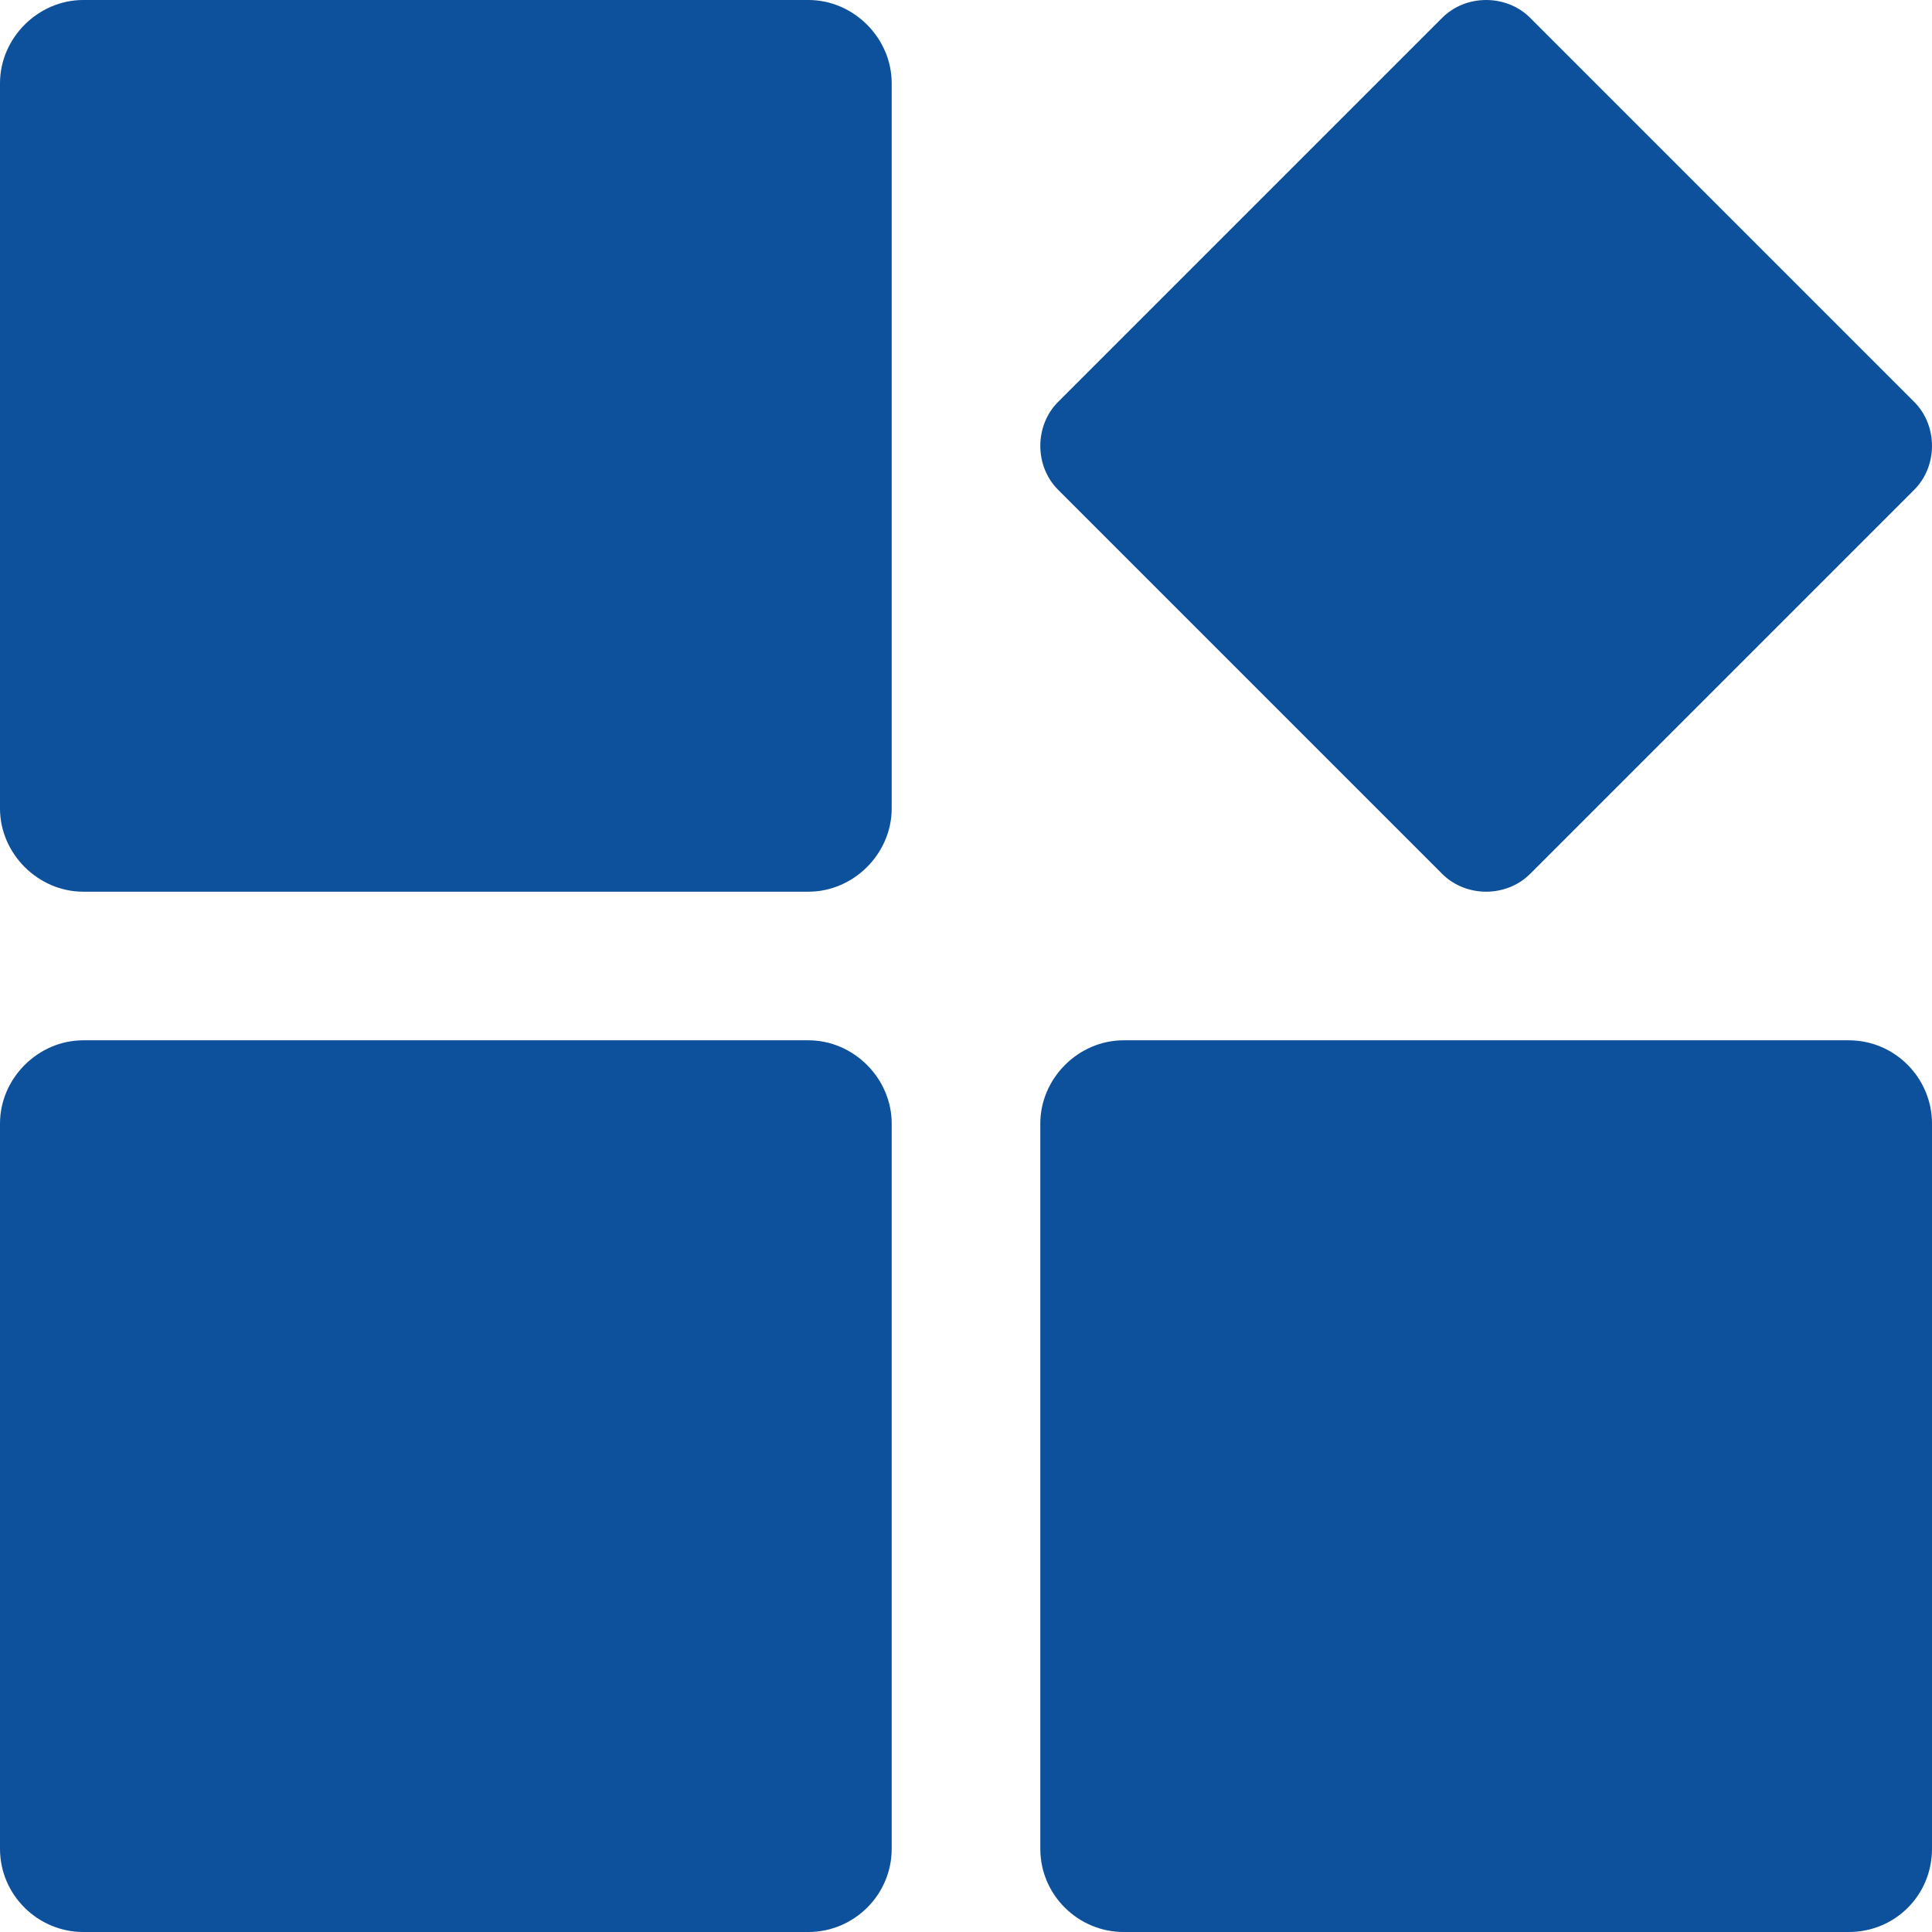
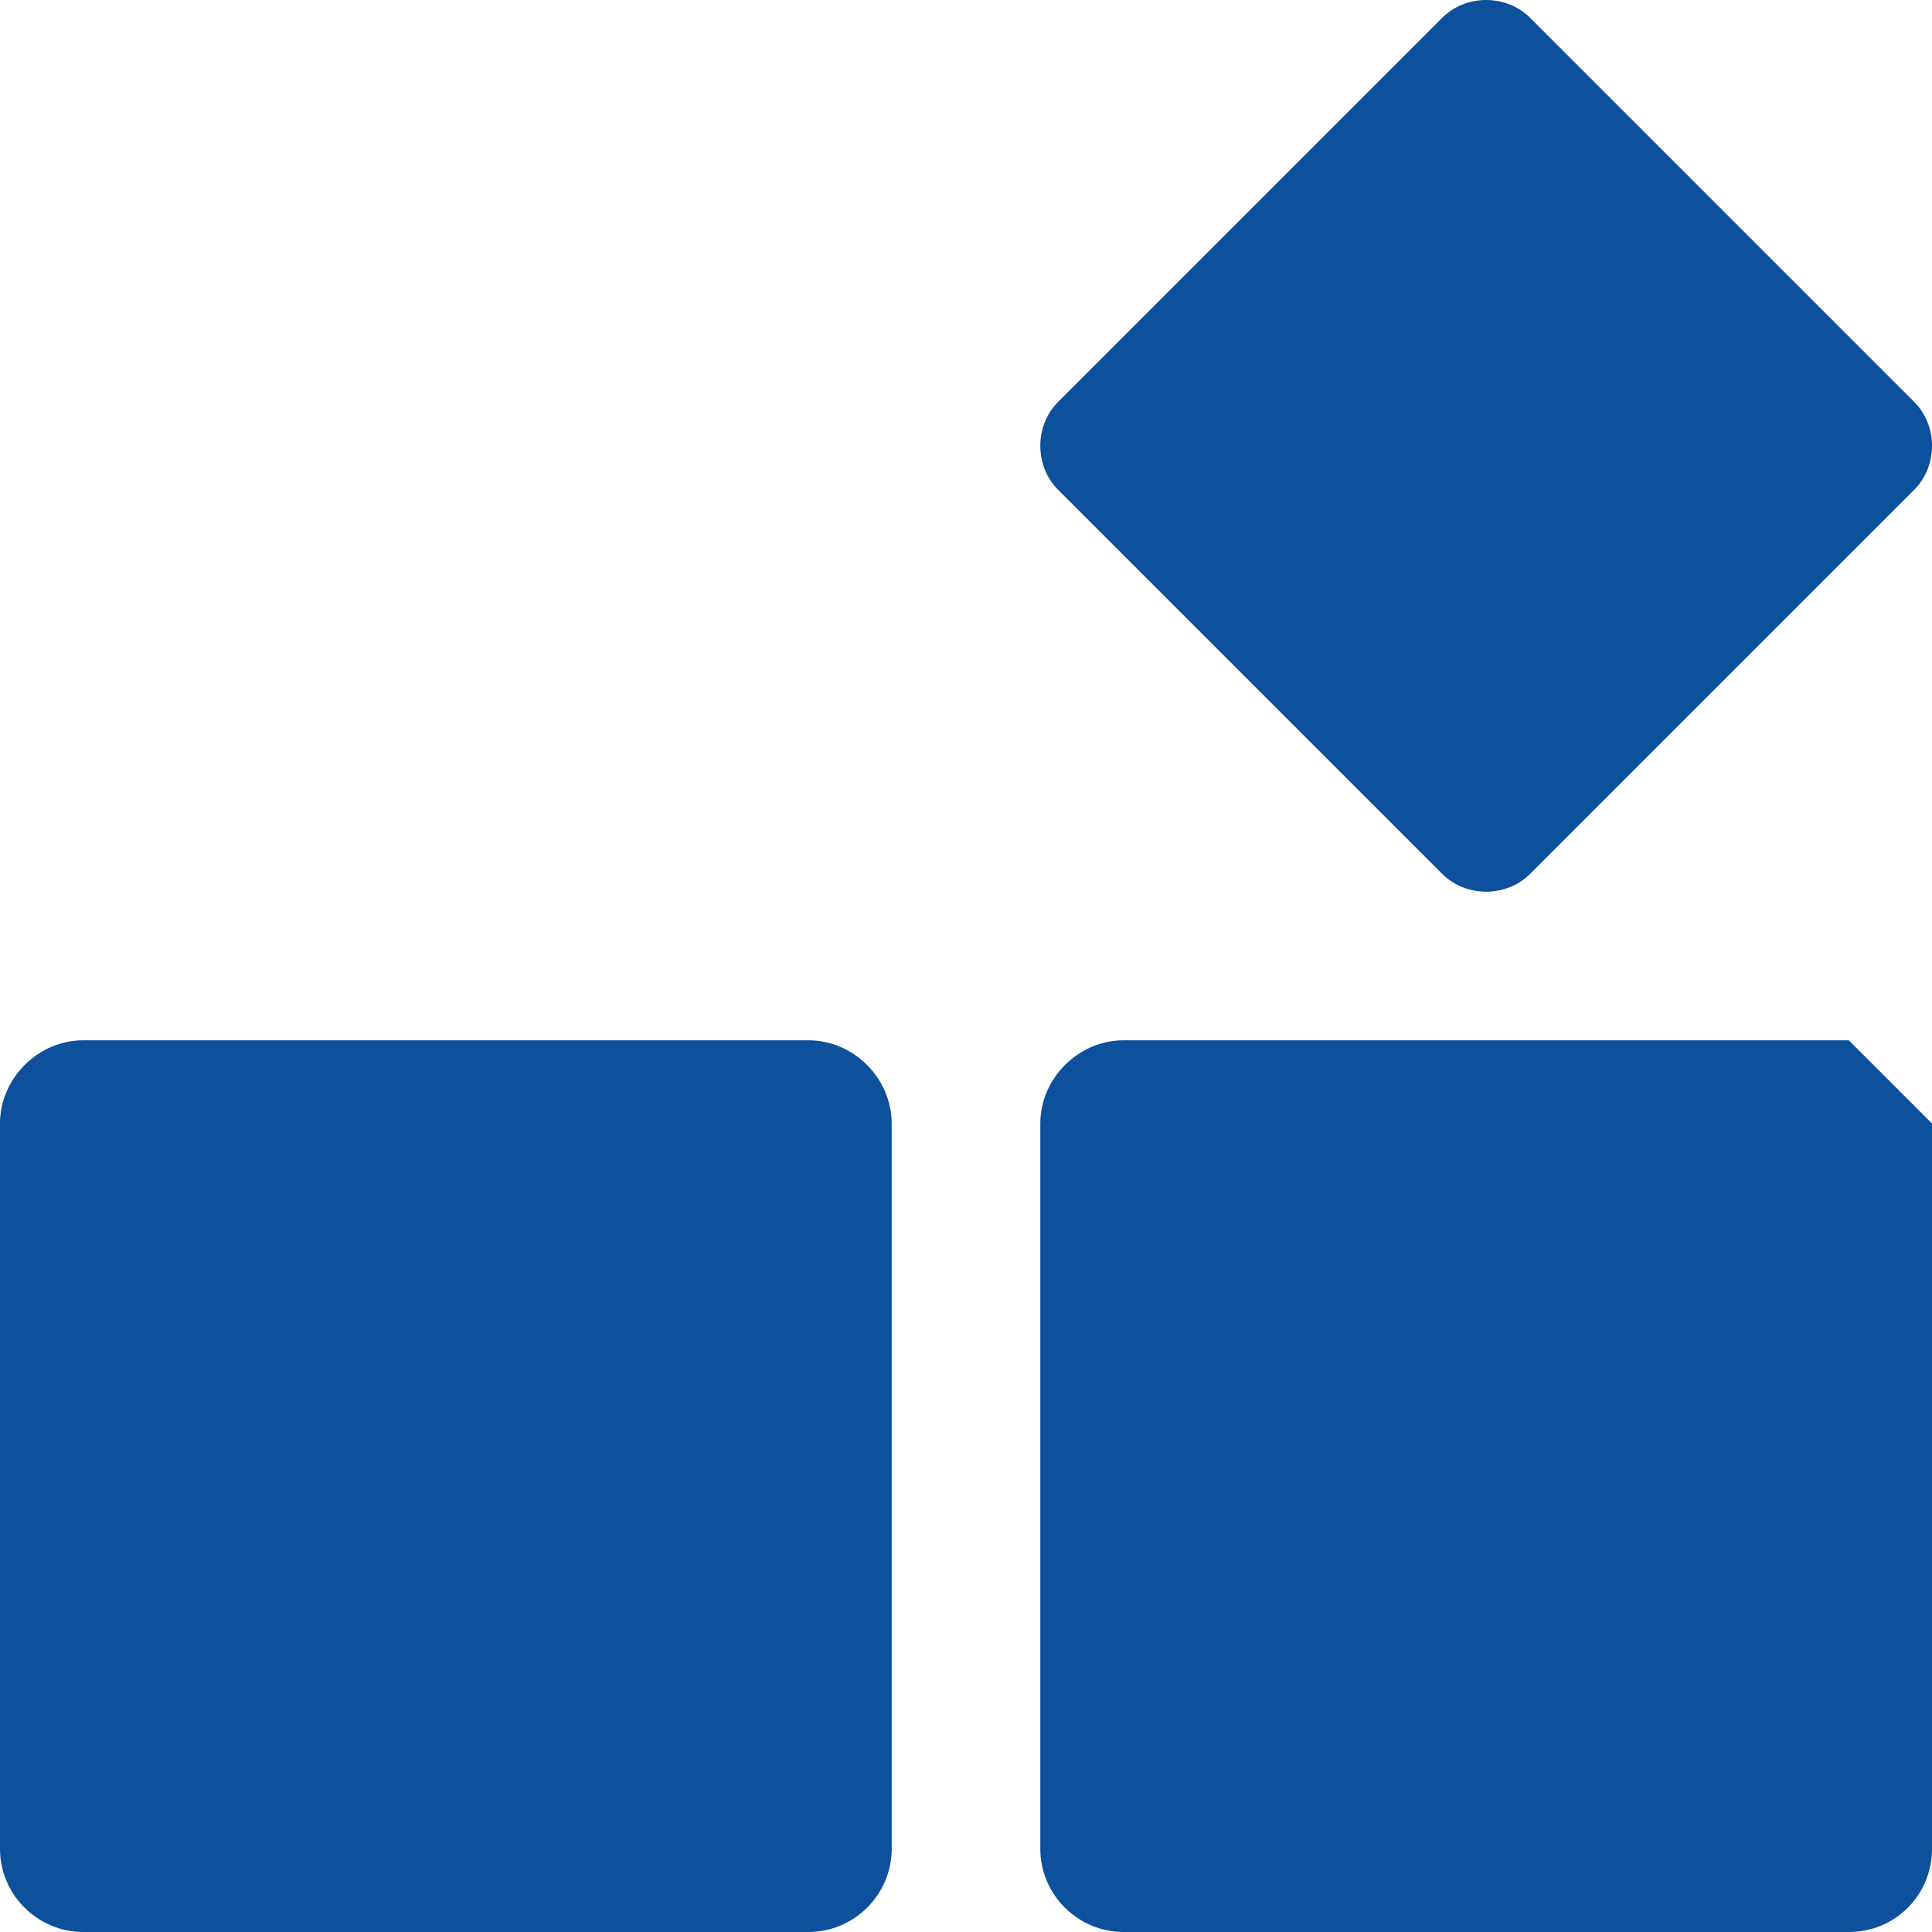
<svg xmlns="http://www.w3.org/2000/svg" version="1.1" id="图层_1" x="0px" y="0px" viewBox="0 0 162.5 162.5" style="enable-background:new 0 0 162.5 162.5;" xml:space="preserve">
  <style type="text/css">
	.st0{fill:#0D509B;}
</style>
-   <path class="st0" d="M68,0H7C3.2,0,0,3.2,0,7v61c0,3.8,3.2,7,7,7h61c3.8,0,7-3.2,7-7V7C75,3.2,71.8,0,68,0z" />
  <path class="st0" d="M161,33.8L128.7,1.5c-2-2-5.4-2-7.4,0L89,33.8c-2,2-2,5.4,0,7.4l32.3,32.3c2,2,5.4,2,7.4,0L161,41.2  C163,39.2,163,35.8,161,33.8z" />
  <path class="st0" d="M68,87.5H7c-3.8,0-7,3.2-7,7v61c0,3.9,3.2,7,7,7h61c3.8,0,7-3.1,7-7v-61C75,90.7,71.8,87.5,68,87.5z" />
-   <path class="st0" d="M155.5,87.5h-61c-3.8,0-7,3.2-7,7v61c0,3.9,3.2,7,7,7h61c3.9,0,7-3.1,7-7v-61C162.5,90.7,159.4,87.5,155.5,87.5  z" />
+   <path class="st0" d="M155.5,87.5h-61c-3.8,0-7,3.2-7,7v61c0,3.9,3.2,7,7,7h61c3.9,0,7-3.1,7-7v-61z" />
</svg>